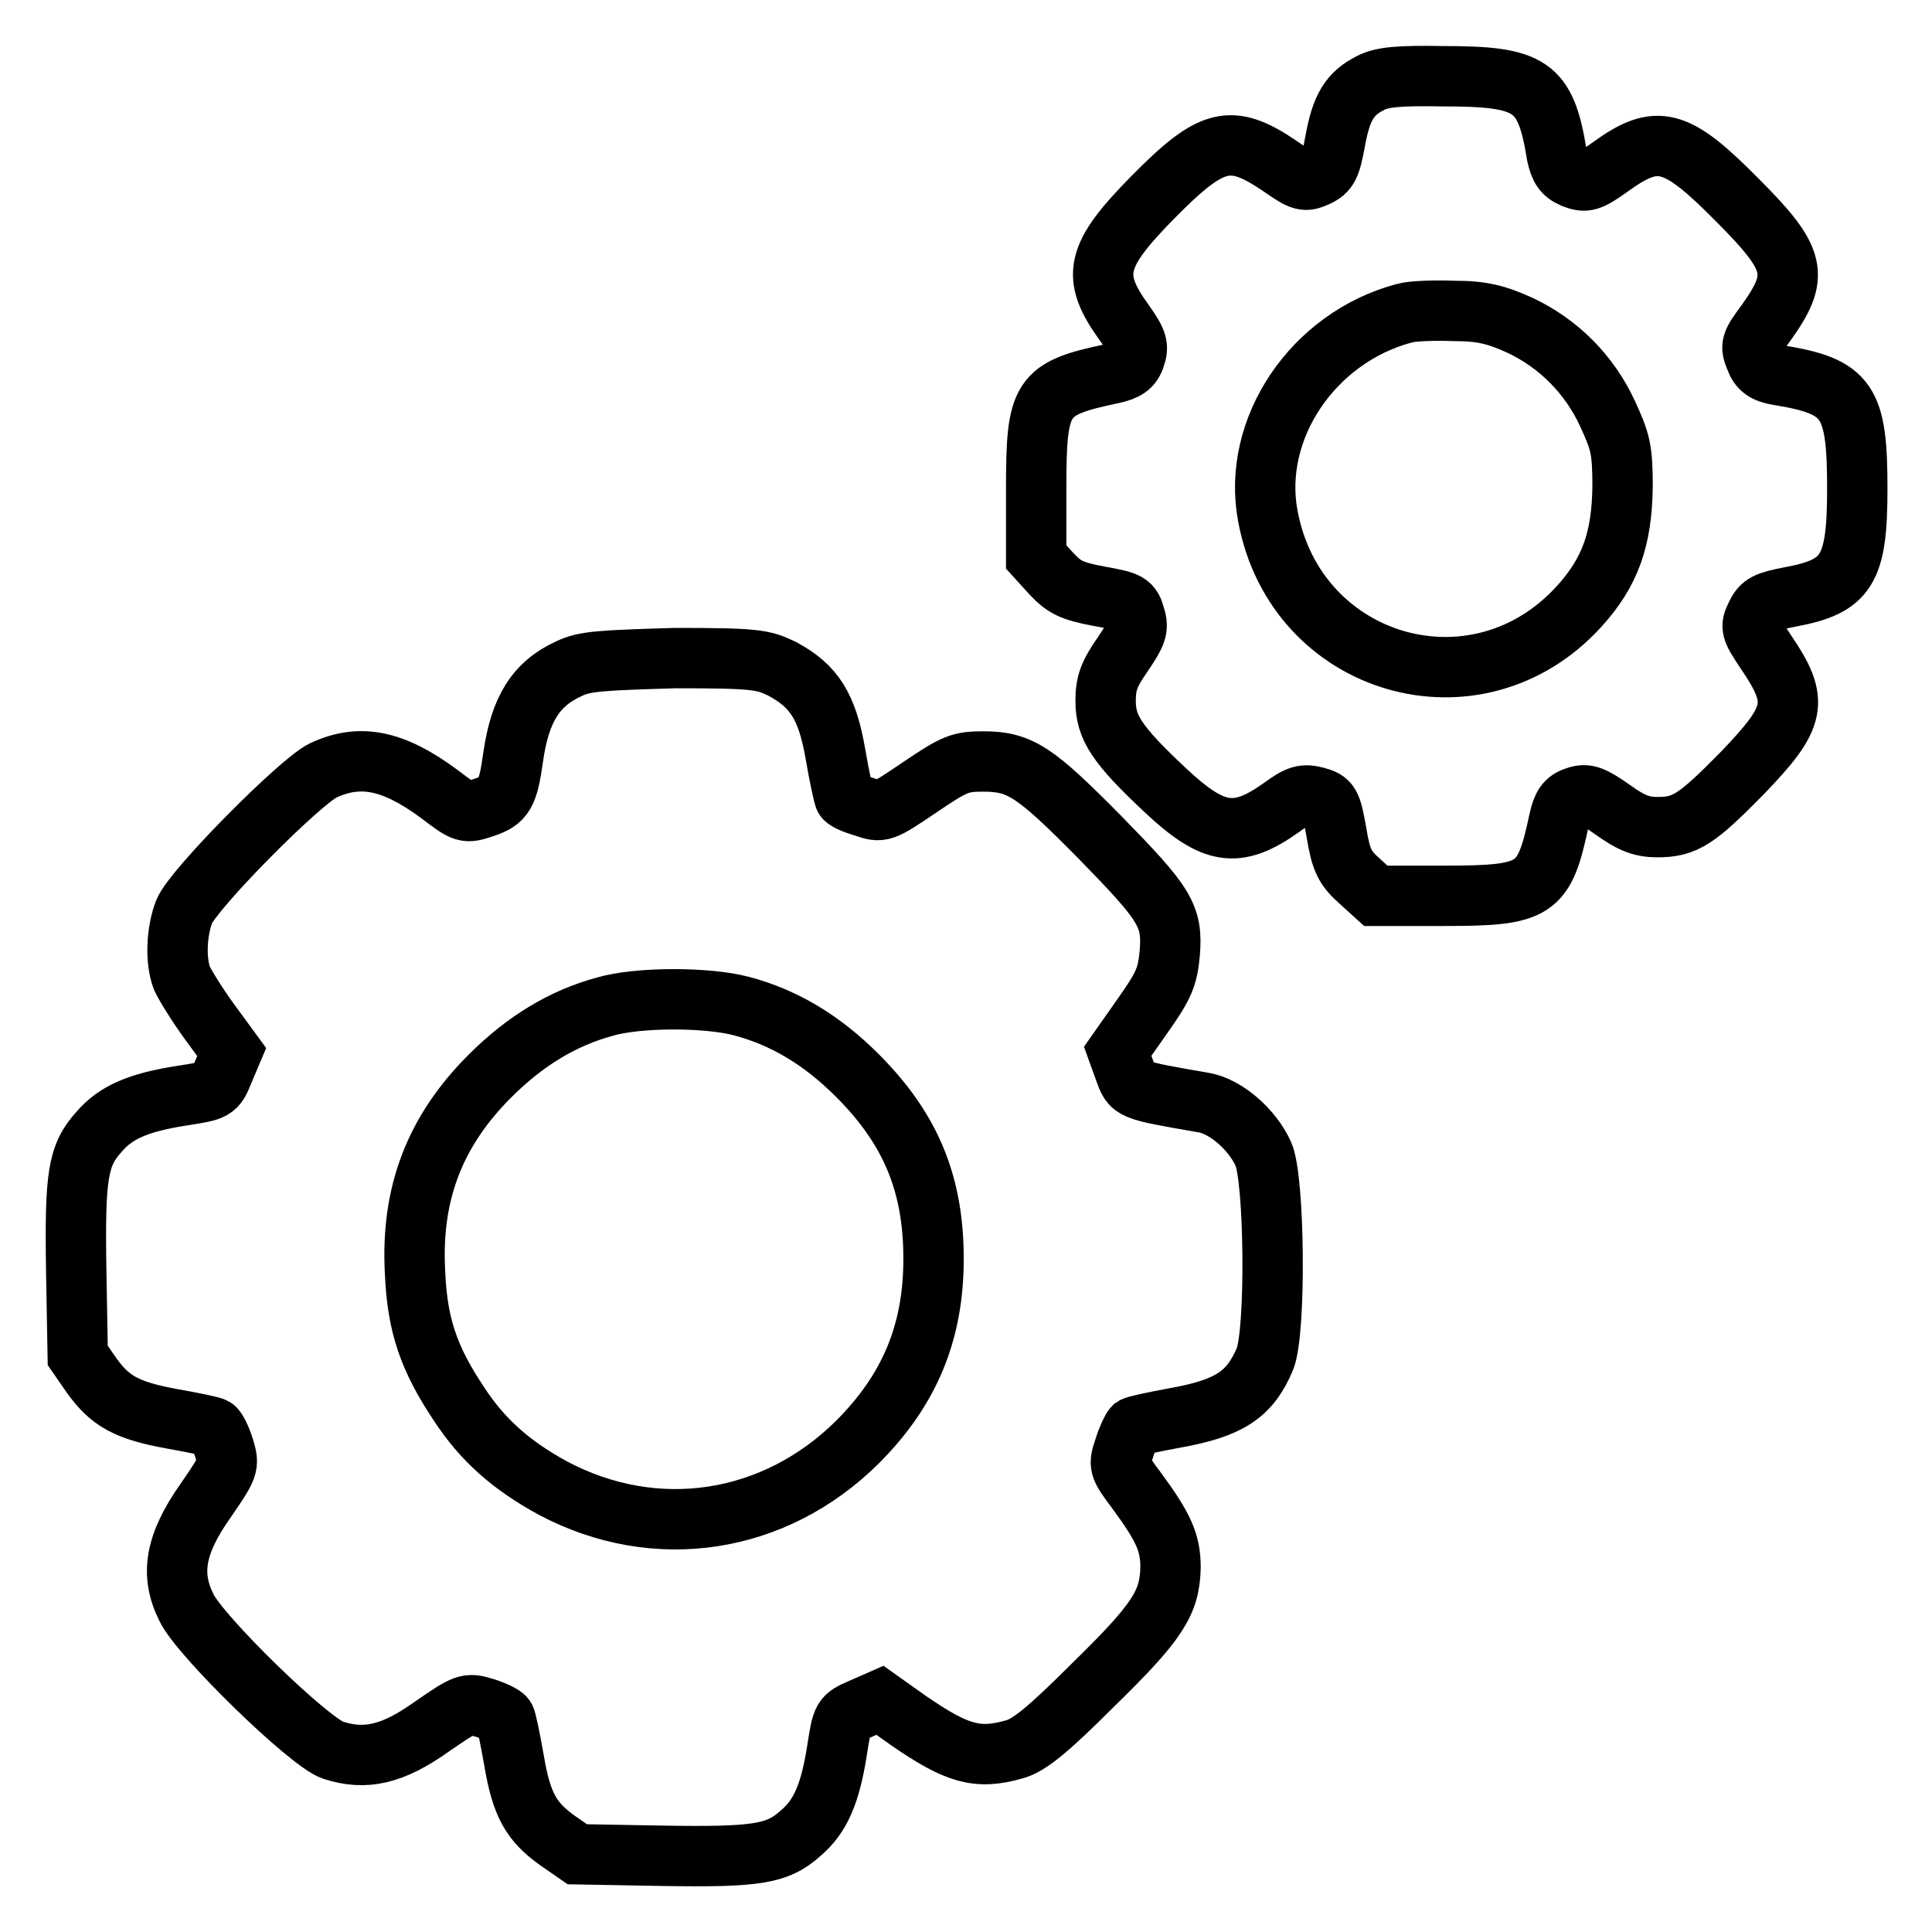
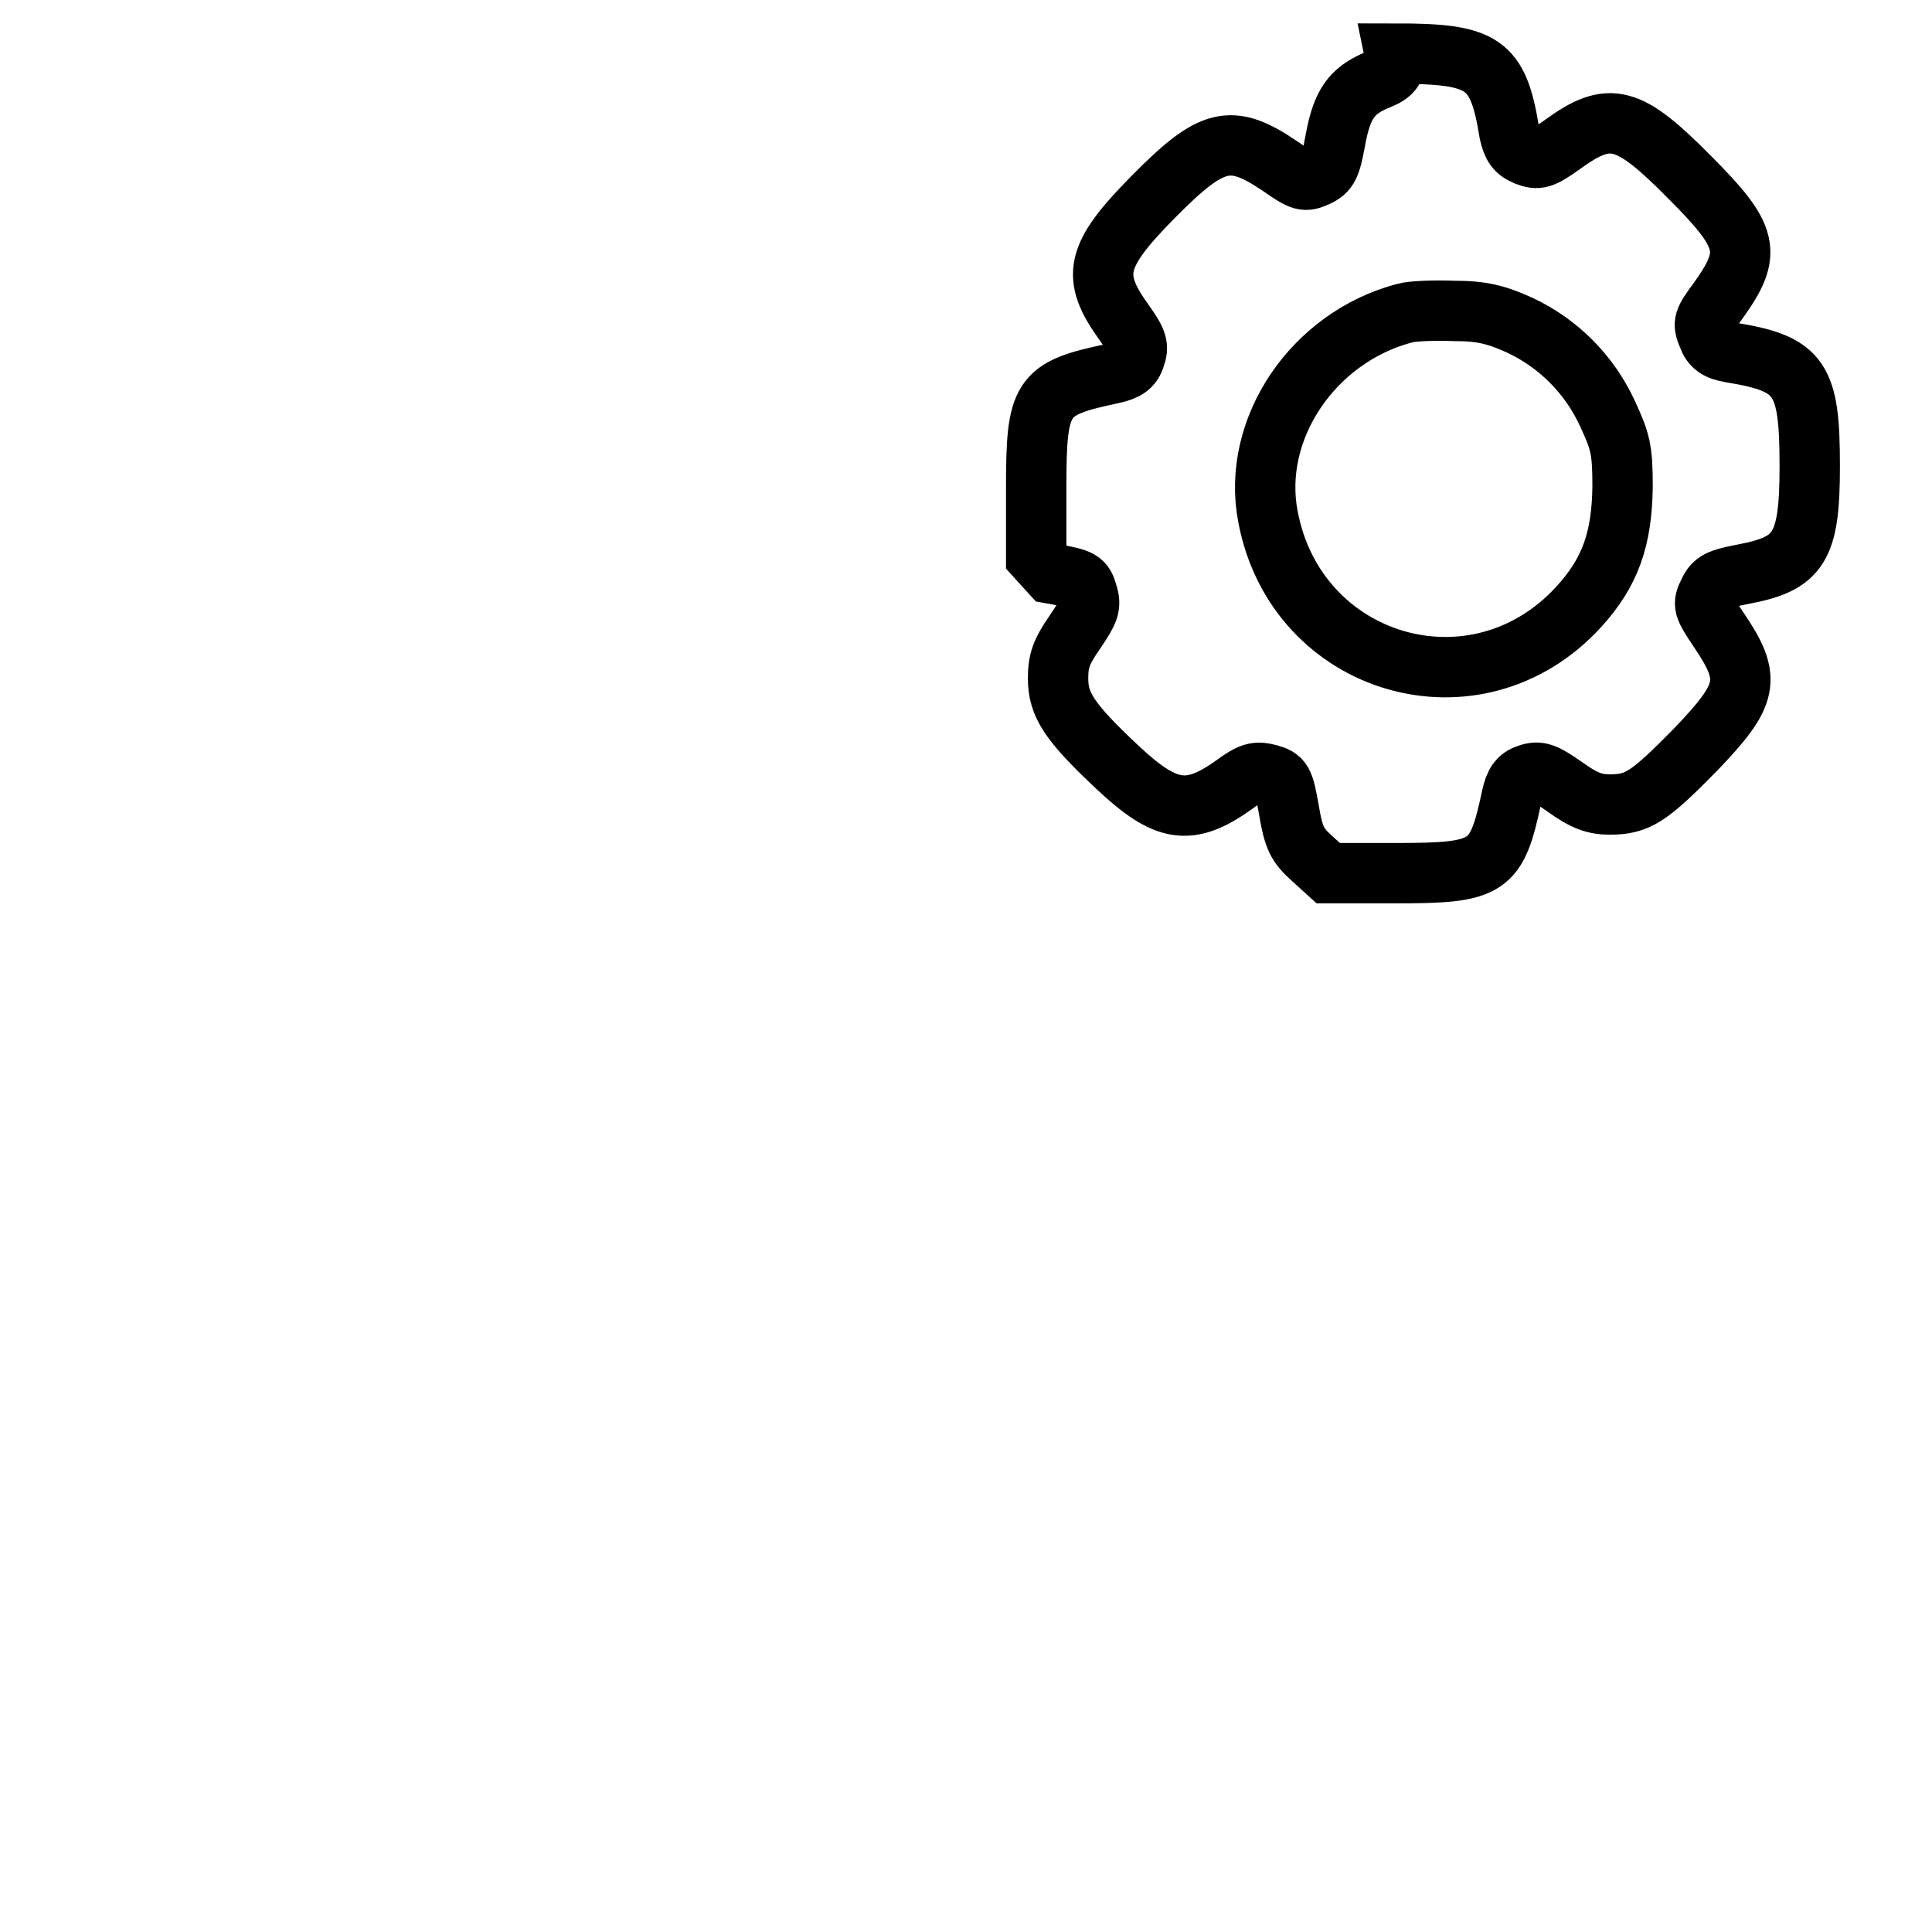
<svg xmlns="http://www.w3.org/2000/svg" version="1.1" x="0px" y="0px" viewBox="0 0 256 256" enable-background="new 0 0 256 256" xml:space="preserve">
  <g>
    <g>
      <g>
-         <path stroke-width="8" fill-opacity="0" stroke="#000000" d="M181.6,11c-2.8,1.4-3.9,3.3-4.7,7.8c-0.6,3.2-0.9,3.9-2.4,4.6c-1.6,0.7-1.9,0.7-4.9-1.4c-6.5-4.4-9-3.8-16.8,4.1c-7.7,7.8-8.3,10.5-3.8,16.7c1.7,2.4,1.9,3.1,1.4,4.5c-0.4,1.3-1.2,1.8-3,2.2c-9.5,2-10.1,3-10.1,15.3v9l2,2.2c1.7,1.8,2.6,2.3,6.3,3c4,0.7,4.3,0.9,4.8,2.7c0.5,1.6,0.2,2.3-1.7,5.1c-1.8,2.6-2.2,3.8-2.2,6.1c0,3.5,1.5,5.8,7.9,11.8c6.4,6,9.5,6.5,15.4,2.3c2.3-1.7,3-1.8,4.6-1.4c1.8,0.5,2,0.8,2.7,4.8c0.6,3.6,1.1,4.6,3,6.3l2.2,2h9c12.3,0,13.3-0.7,15.3-10.1c0.4-1.8,0.9-2.6,2.2-3c1.4-0.5,2.2-0.2,4.9,1.7c2.5,1.8,3.9,2.3,5.9,2.3c3.7,0,5.2-1,11.3-7.2c7.1-7.4,7.6-9.4,3.1-16c-2-3-2.1-3.3-1.3-4.9c0.7-1.5,1.4-1.8,4.5-2.4c7.5-1.4,8.9-3.5,8.9-14.3c0-11.7-1.2-13.6-10.5-15.1c-1.7-0.3-2.5-0.8-3-2.2c-0.7-1.7-0.6-2,1.4-4.7c4.5-6.3,4.1-8.4-3.8-16.3c-8.1-8.2-10.6-8.9-16.8-4.4c-2.8,2-3.3,2.1-4.9,1.5c-1.4-0.6-1.8-1.3-2.2-3c-1.5-9.3-3.4-10.5-15.2-10.5C185.4,10,183.1,10.2,181.6,11z M201.4,43.1c5.1,2.4,9.2,6.5,11.6,11.7c1.7,3.7,2,4.7,2,9.7c-0.1,6.9-1.6,11.3-5.8,15.9c-13.6,14.9-37.5,7.9-41.2-12c-2.2-11.6,6-23.7,18.1-26.9c1-0.3,4-0.4,6.6-0.3C196.4,41.2,198.3,41.7,201.4,43.1z" />
-         <path stroke-width="8" fill-opacity="0" stroke="#000000" d="M75.4,88.6c-4.4,2-6.5,5.4-7.4,11.7c-0.7,5-1.2,5.8-3.9,6.7c-2.4,0.8-2.5,0.8-5.9-1.8c-6.1-4.5-10.5-5.4-15.4-3.1c-3.1,1.5-17.2,15.7-18.4,18.7c-1,2.6-1.2,6.4-0.3,8.8c0.4,0.9,2,3.5,3.6,5.7l3,4.1l-1.1,2.6c-1,2.5-1.1,2.5-5.6,3.2c-5.7,0.9-8.7,2.2-10.9,4.8c-2.8,3.1-3.2,5.8-3,18.4l0.2,11.2l1.8,2.6c2.5,3.5,4.7,4.7,10.7,5.8c2.8,0.5,5.3,1,5.6,1.2s0.9,1.4,1.3,2.7c0.7,2.3,0.6,2.5-2.5,7c-4,5.7-4.7,9.7-2.5,14.1c1.8,3.8,16.2,17.8,19.4,18.9c4.3,1.4,7.9,0.6,13.1-3.1c4.5-3.1,4.7-3.2,7-2.5c1.3,0.4,2.5,1,2.7,1.3c0.2,0.3,0.7,2.8,1.2,5.6c1,6,2.3,8.2,5.8,10.7l2.6,1.8l11.2,0.2c12.5,0.2,15.3-0.2,18.4-3c2.6-2.2,3.9-5.2,4.8-10.9c0.7-4.5,0.7-4.5,3.2-5.6l2.5-1.1l3.8,2.7c6.4,4.4,9.1,5.2,14,3.8c1.9-0.5,4.4-2.5,10.4-8.5c8.6-8.4,10.2-10.9,10.3-15.6c0-3.3-0.9-5.3-4.5-10.2c-2.4-3.2-2.4-3.3-1.6-5.7c0.4-1.3,1-2.5,1.2-2.7c0.3-0.2,2.7-0.7,5.4-1.2c7.3-1.3,10-3.1,12-7.8c1.5-3.6,1.3-23.9-0.2-27.2c-1.5-3.3-5-6.3-7.9-6.8c-9.8-1.7-9.5-1.6-10.5-4.3l-0.9-2.5l3.3-4.7c2.9-4.1,3.3-5.2,3.6-8.3c0.4-5-0.6-6.5-9.3-15.4c-8.5-8.6-10.5-10-15.4-10c-3.1,0-3.8,0.3-8.4,3.4c-5,3.4-5.1,3.4-7.4,2.6c-1.4-0.4-2.5-0.9-2.6-1.2c-0.1-0.2-0.7-2.8-1.2-5.8c-1.1-6.3-2.8-9-7.1-11.3c-2.5-1.2-3.5-1.4-14.1-1.4C79.5,87.5,77.5,87.6,75.4,88.6z M98.2,133.3c5.7,1.5,10.7,4.5,15.4,9.2c7.1,7.1,10.1,14.4,10.1,24.3c0,9.8-3.2,17.4-10.1,24.3c-11,10.9-26.7,13.3-40.3,6.1c-5.5-3-9.3-6.3-12.5-11.2c-4-6-5.5-10.4-5.8-17.3c-0.6-10.5,2.6-18.8,9.9-26.1c4.7-4.7,9.7-7.7,15.2-9.2C84.5,132.1,93.6,132.1,98.2,133.3z" />
+         <path stroke-width="8" fill-opacity="0" stroke="#000000" d="M181.6,11c-2.8,1.4-3.9,3.3-4.7,7.8c-0.6,3.2-0.9,3.9-2.4,4.6c-1.6,0.7-1.9,0.7-4.9-1.4c-6.5-4.4-9-3.8-16.8,4.1c-7.7,7.8-8.3,10.5-3.8,16.7c1.7,2.4,1.9,3.1,1.4,4.5c-0.4,1.3-1.2,1.8-3,2.2c-9.5,2-10.1,3-10.1,15.3v9l2,2.2c4,0.7,4.3,0.9,4.8,2.7c0.5,1.6,0.2,2.3-1.7,5.1c-1.8,2.6-2.2,3.8-2.2,6.1c0,3.5,1.5,5.8,7.9,11.8c6.4,6,9.5,6.5,15.4,2.3c2.3-1.7,3-1.8,4.6-1.4c1.8,0.5,2,0.8,2.7,4.8c0.6,3.6,1.1,4.6,3,6.3l2.2,2h9c12.3,0,13.3-0.7,15.3-10.1c0.4-1.8,0.9-2.6,2.2-3c1.4-0.5,2.2-0.2,4.9,1.7c2.5,1.8,3.9,2.3,5.9,2.3c3.7,0,5.2-1,11.3-7.2c7.1-7.4,7.6-9.4,3.1-16c-2-3-2.1-3.3-1.3-4.9c0.7-1.5,1.4-1.8,4.5-2.4c7.5-1.4,8.9-3.5,8.9-14.3c0-11.7-1.2-13.6-10.5-15.1c-1.7-0.3-2.5-0.8-3-2.2c-0.7-1.7-0.6-2,1.4-4.7c4.5-6.3,4.1-8.4-3.8-16.3c-8.1-8.2-10.6-8.9-16.8-4.4c-2.8,2-3.3,2.1-4.9,1.5c-1.4-0.6-1.8-1.3-2.2-3c-1.5-9.3-3.4-10.5-15.2-10.5C185.4,10,183.1,10.2,181.6,11z M201.4,43.1c5.1,2.4,9.2,6.5,11.6,11.7c1.7,3.7,2,4.7,2,9.7c-0.1,6.9-1.6,11.3-5.8,15.9c-13.6,14.9-37.5,7.9-41.2-12c-2.2-11.6,6-23.7,18.1-26.9c1-0.3,4-0.4,6.6-0.3C196.4,41.2,198.3,41.7,201.4,43.1z" />
      </g>
    </g>
  </g>
</svg>